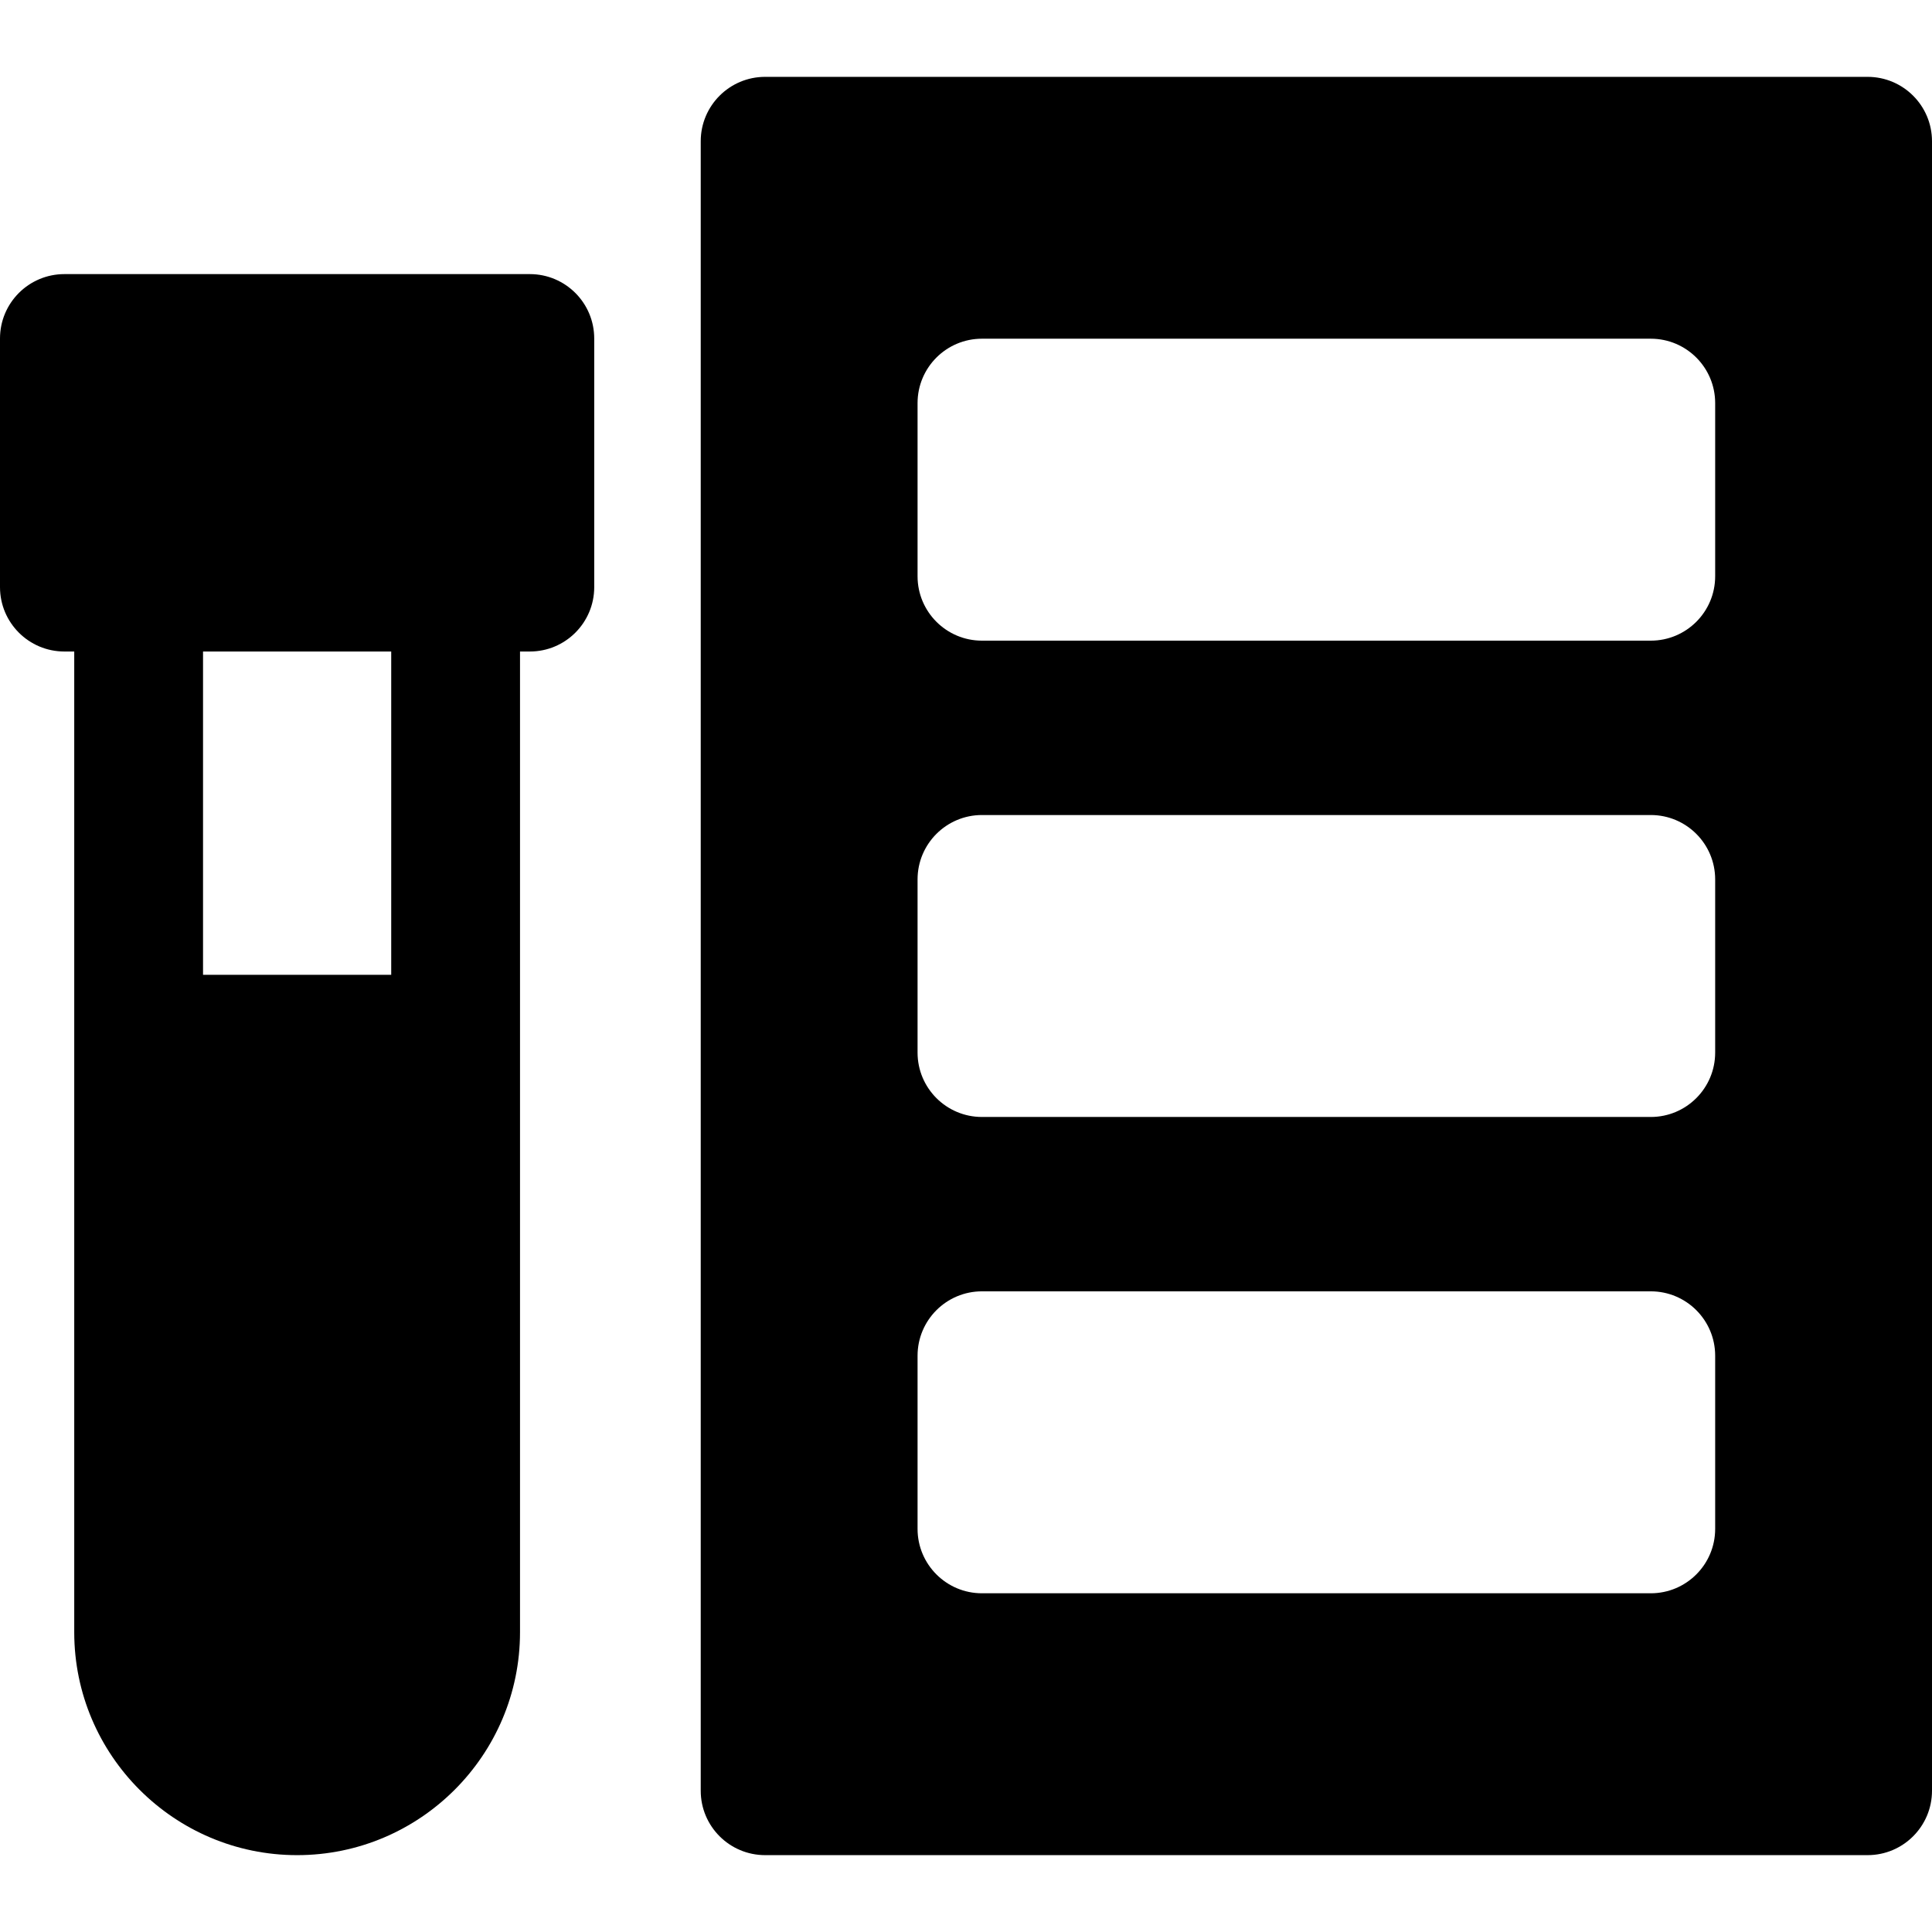
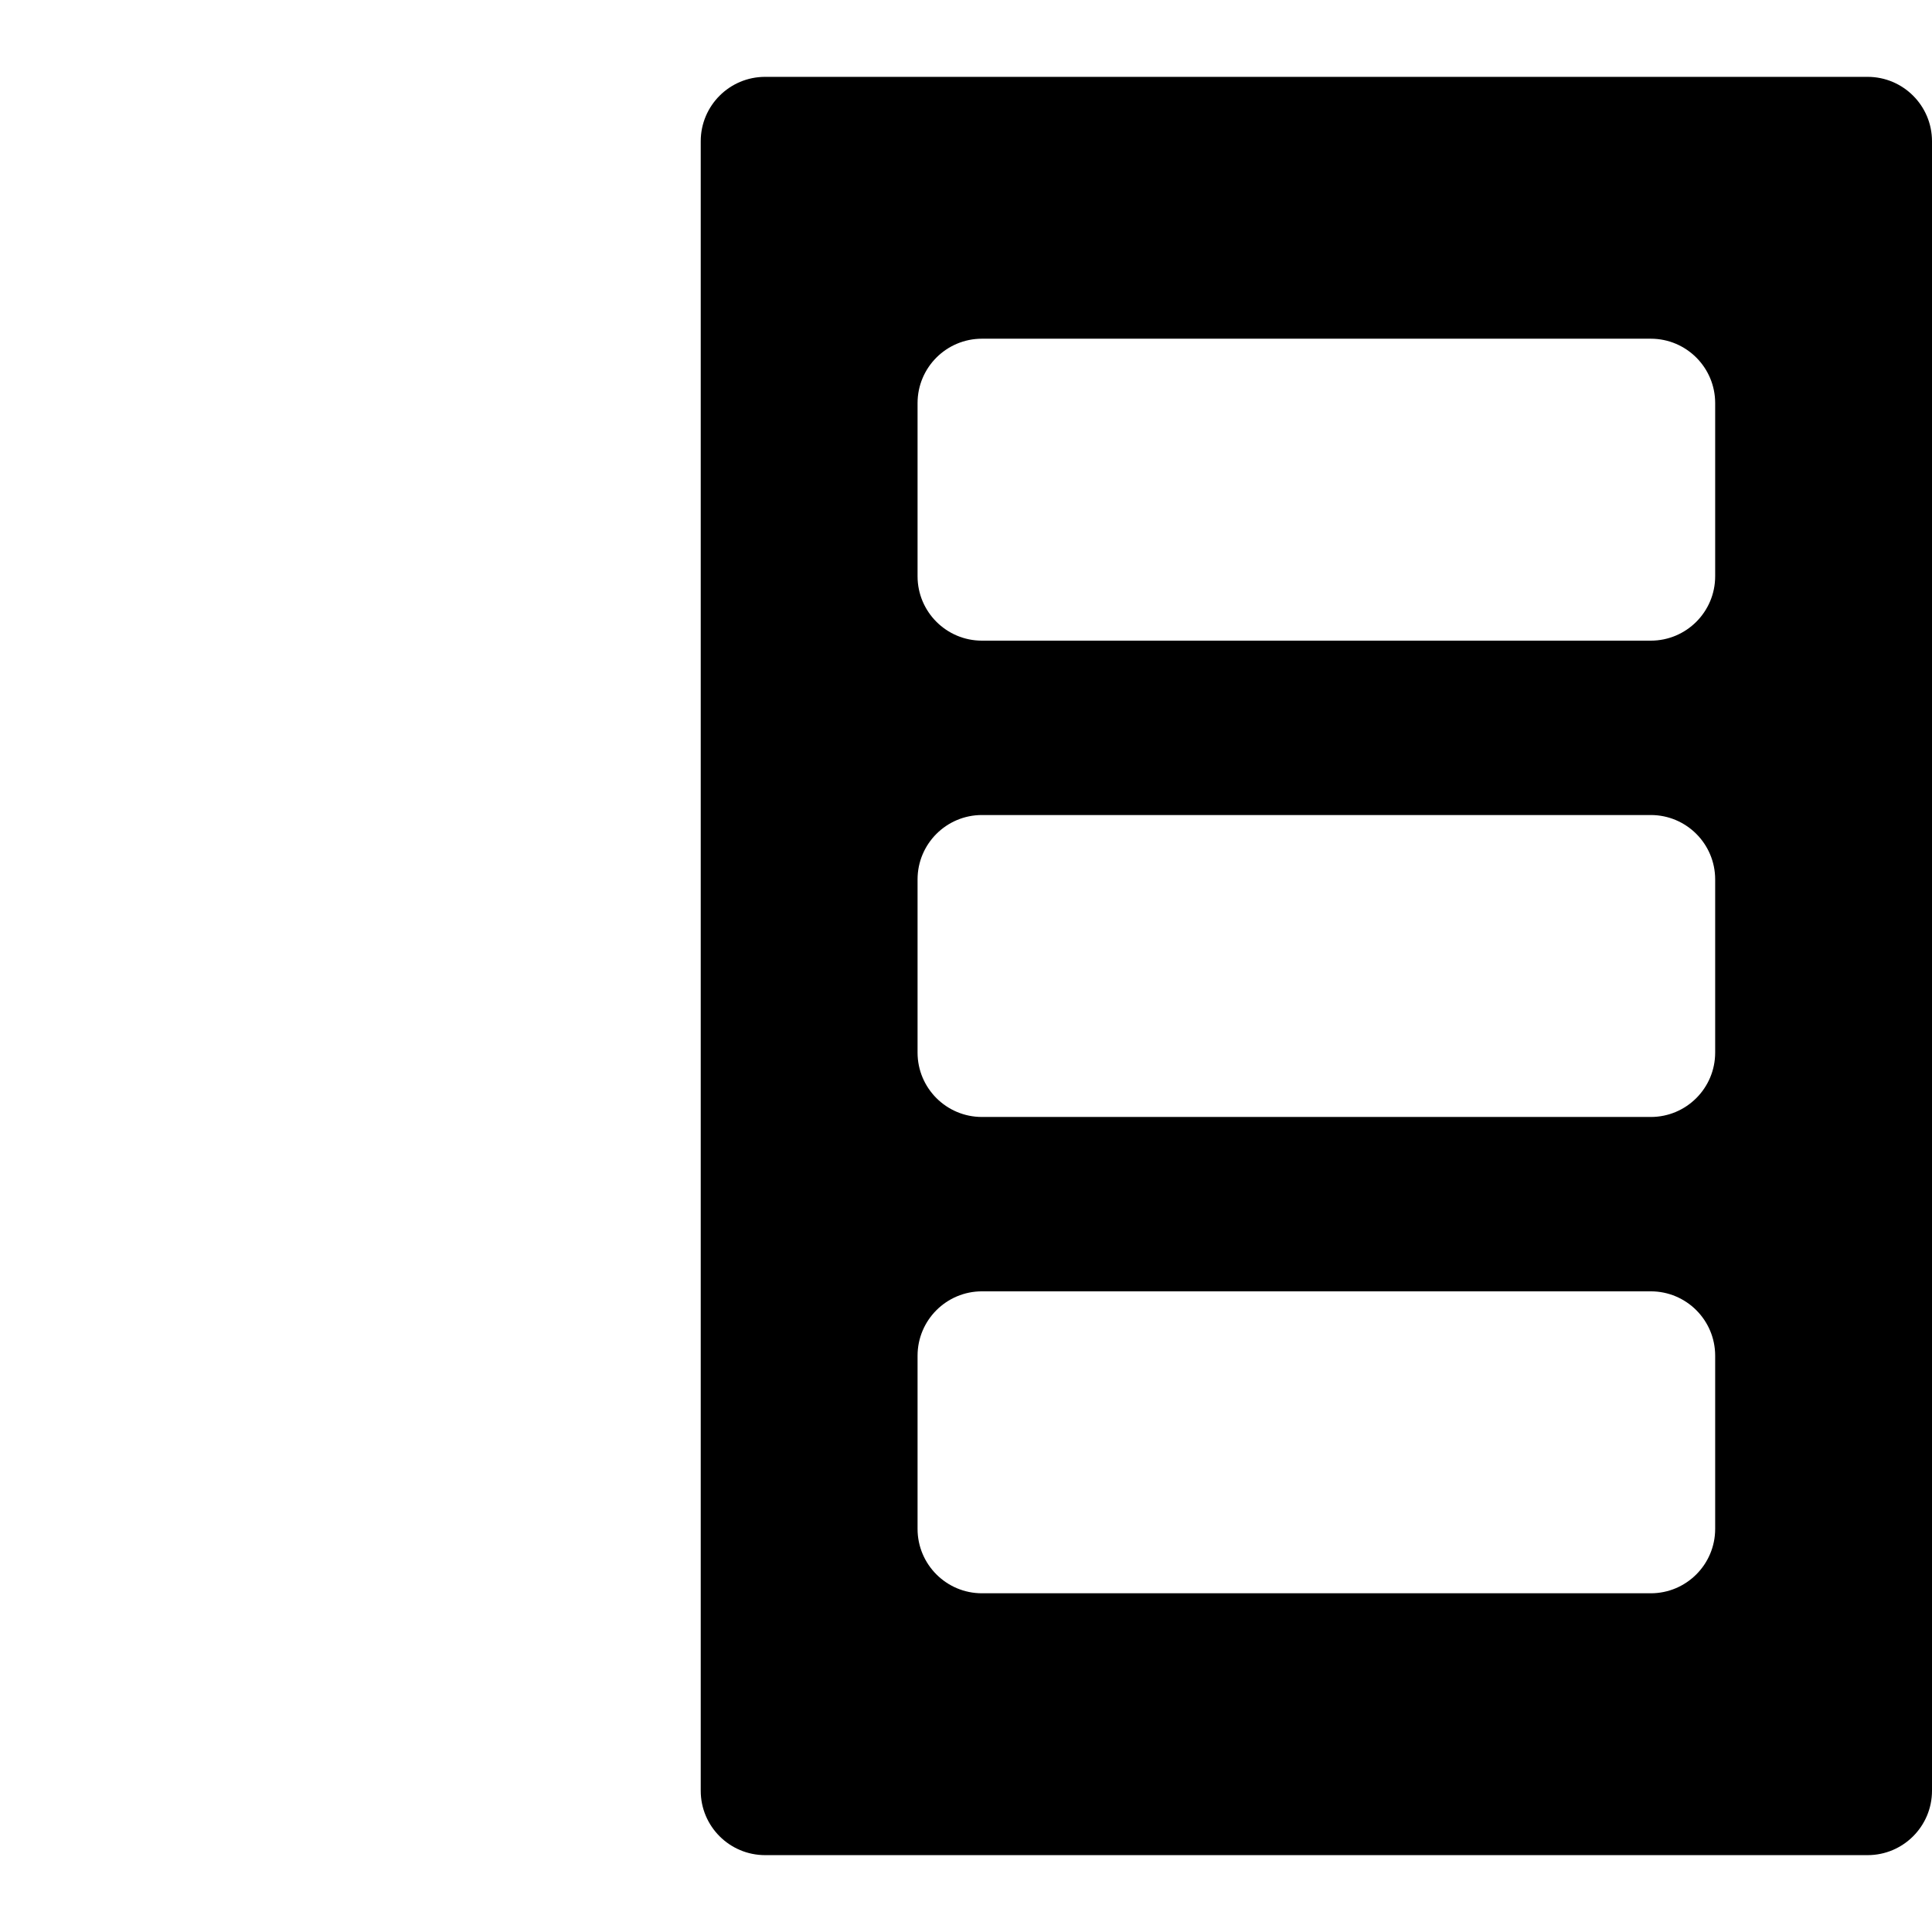
<svg xmlns="http://www.w3.org/2000/svg" fill="#000000" height="800px" width="800px" version="1.1" id="Layer_1" viewBox="0 0 512 512" xml:space="preserve">
-   <path d="M140.409,72.641H17.067C7.641,72.641,0,80.283,0,89.708v65.883c0,9.425,7.641,17.067,17.067,17.067h2.606  c0,10.266,0,249.616,0,259.901c0,32.573,26.495,59.073,59.062,59.073c32.573,0,59.073-26.5,59.073-59.073  c0-10.284,0-249.635,0-259.901h2.601c9.425,0,17.067-7.641,17.067-17.067V89.708C157.475,80.283,149.834,72.641,140.409,72.641z   M103.674,258.331H53.806v-85.674h49.869V258.331z" />
  <path d="M494.933,20.367H202.768c-9.425,0-17.067,7.641-17.067,17.067v437.129c0,9.425,7.641,17.067,17.067,17.067h292.165  c9.425,0,17.067-7.641,17.067-17.067V37.434C512,28.009,504.359,20.367,494.933,20.367z M454.538,405.169  c0,9.425-7.641,17.067-17.067,17.067H260.23c-9.425,0-17.067-7.641-17.067-17.067v-45.885c0-9.425,7.641-17.067,17.067-17.067  h177.241c9.425,0,17.067,7.641,17.067,17.067V405.169z M454.538,278.942c0,9.425-7.641,17.067-17.067,17.067H260.23  c-9.425,0-17.067-7.641-17.067-17.067v-45.885c0-9.425,7.641-17.067,17.067-17.067h177.241c9.425,0,17.067,7.641,17.067,17.067  V278.942z M454.538,152.713c0,9.425-7.641,17.067-17.067,17.067H260.23c-9.425,0-17.067-7.641-17.067-17.067v-45.885  c0-9.425,7.641-17.067,17.067-17.067h177.241c9.425,0,17.067,7.641,17.067,17.067V152.713z" />
</svg>